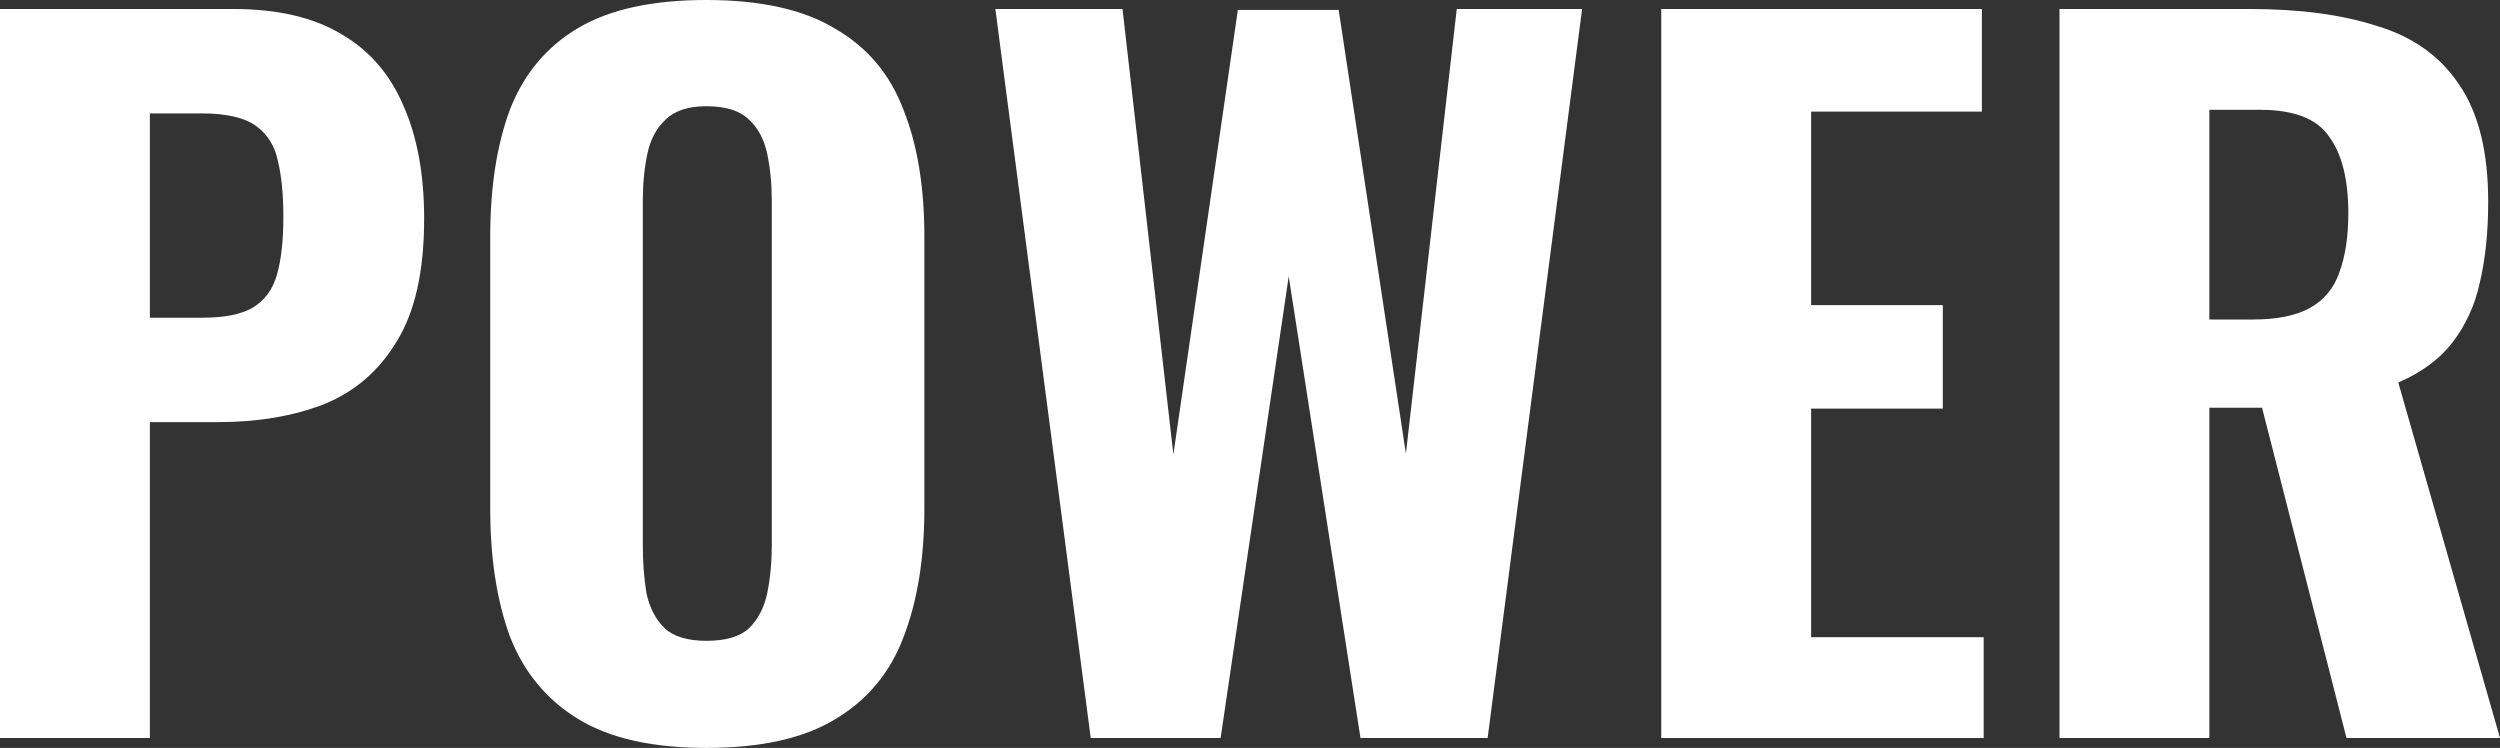
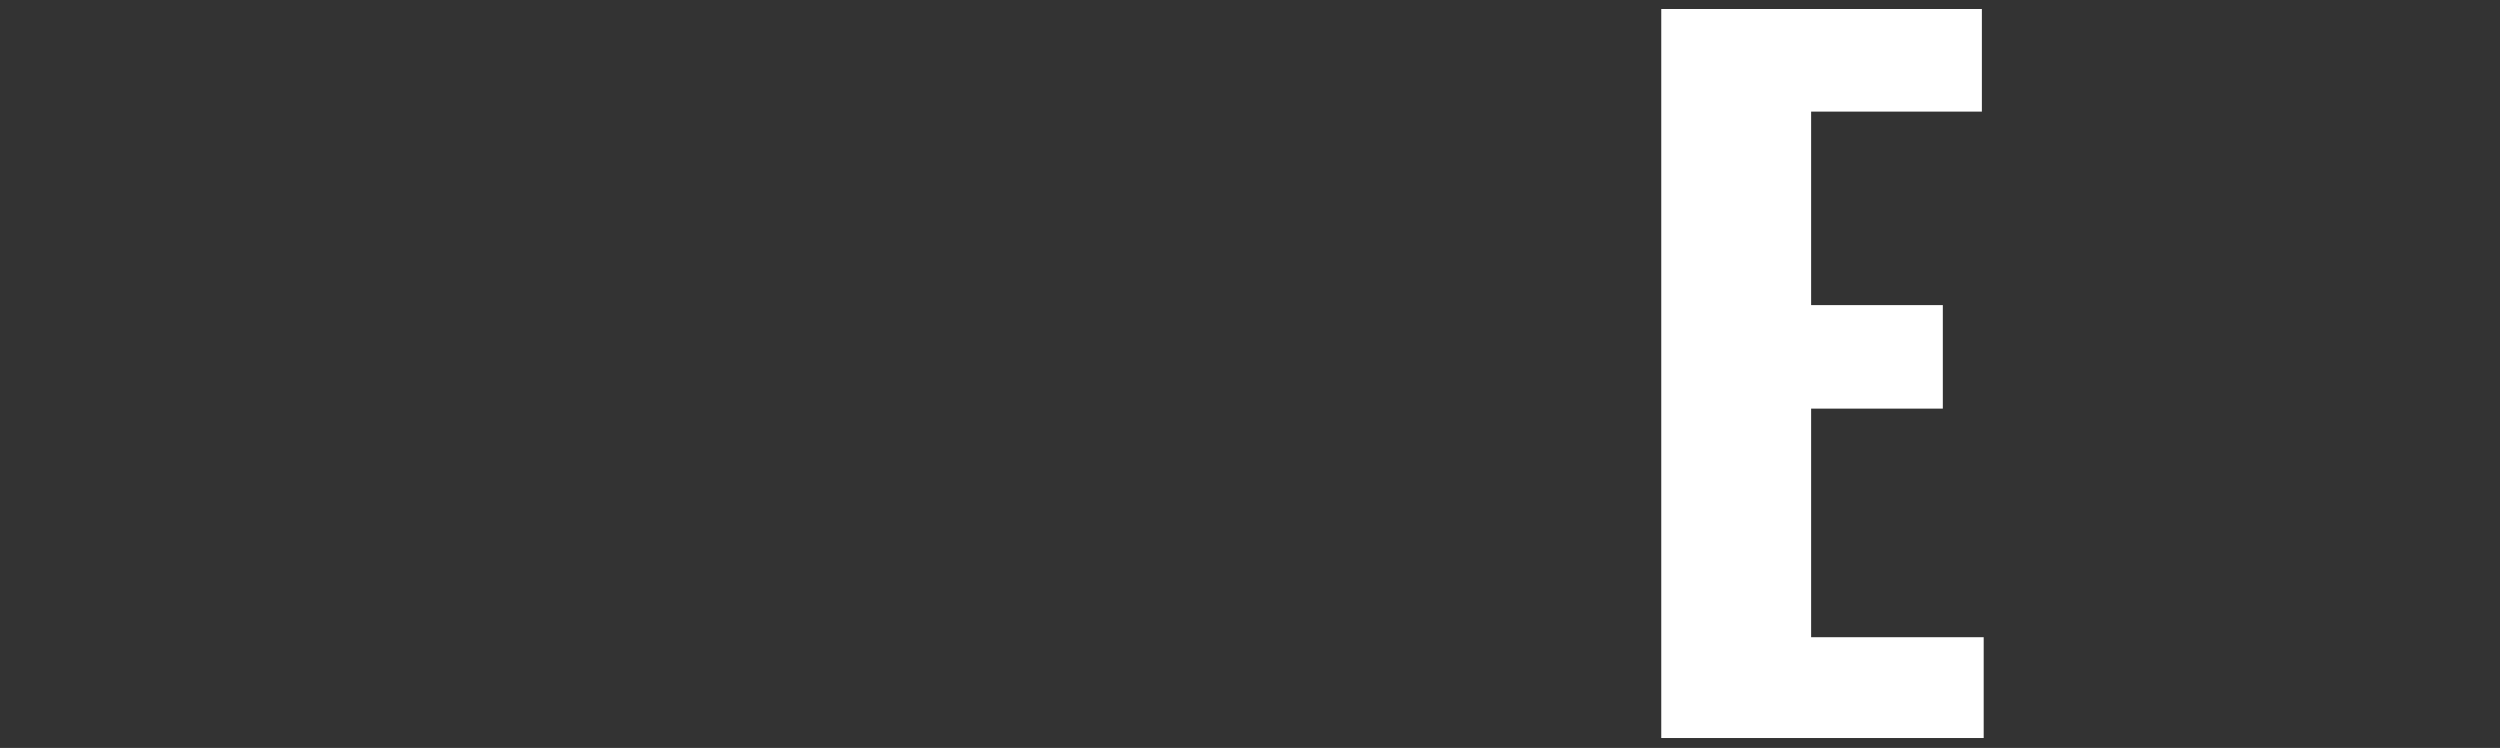
<svg xmlns="http://www.w3.org/2000/svg" width="361" height="108" viewBox="0 0 361 108" fill="none">
  <rect x="0" y="0" width="361" height="108" fill="#333333" stroke="none" />
-   <path d="M0 106.57V1.3H33.706C40.088 1.3 45.29 2.513 49.312 4.939C53.334 7.278 56.307 10.7 58.23 15.206C60.242 19.711 61.247 25.17 61.247 31.581C61.247 39.119 59.935 45.011 57.312 49.256C54.777 53.502 51.28 56.534 46.821 58.354C42.361 60.087 37.246 60.953 31.476 60.953H21.64V106.57H0ZM21.64 45.877H29.246C32.394 45.877 34.798 45.401 36.46 44.448C38.208 43.408 39.389 41.805 40.001 39.639C40.613 37.473 40.919 34.7 40.919 31.321C40.919 28.116 40.656 25.43 40.132 23.264C39.695 21.098 38.645 19.408 36.984 18.195C35.323 16.982 32.7 16.375 29.115 16.375H21.64V45.877Z" fill="white" />
-   <path d="M102.003 108C94.221 108 88.057 106.614 83.511 103.841C78.964 101.069 75.685 97.126 73.674 92.014C71.751 86.816 70.789 80.621 70.789 73.43V34.181C70.789 26.989 71.751 20.837 73.674 15.726C75.685 10.614 78.964 6.715 83.511 4.029C88.057 1.343 94.221 0 102.003 0C109.872 0 116.08 1.386 120.626 4.159C125.26 6.845 128.539 10.744 130.462 15.856C132.473 20.881 133.479 26.989 133.479 34.181V73.43C133.479 80.621 132.473 86.816 130.462 92.014C128.539 97.126 125.26 101.069 120.626 103.841C116.08 106.614 109.872 108 102.003 108ZM102.003 92.534C104.801 92.534 106.855 91.928 108.167 90.715C109.478 89.415 110.353 87.726 110.79 85.646C111.227 83.48 111.446 81.184 111.446 78.758V28.982C111.446 26.556 111.227 24.303 110.79 22.224C110.353 20.144 109.478 18.498 108.167 17.285C106.855 15.986 104.801 15.336 102.003 15.336C99.38 15.336 97.412 15.986 96.101 17.285C94.79 18.498 93.915 20.144 93.478 22.224C93.041 24.303 92.822 26.556 92.822 28.982V78.758C92.822 81.184 92.997 83.48 93.347 85.646C93.784 87.726 94.658 89.415 95.97 90.715C97.281 91.928 99.292 92.534 102.003 92.534Z" fill="white" />
-   <path d="M157.502 106.57L143.731 1.3H162.092L169.436 65.632L178.748 1.43H193.306L203.011 65.502L210.355 1.3H228.454L214.814 106.57H196.453L186.092 39.899L176.256 106.57H157.502Z" fill="white" />
  <path d="M239.886 106.57V1.3H286.182V16.116H261.526V44.058H280.543V59.004H261.526V92.014H286.444V106.57H239.886Z" fill="white" />
-   <path d="M297.392 106.57V1.3H324.934C332.103 1.3 338.224 2.123 343.295 3.769C348.453 5.329 352.388 8.144 355.098 12.217C357.896 16.289 359.295 21.921 359.295 29.112C359.295 33.444 358.902 37.3 358.115 40.679C357.415 43.971 356.104 46.874 354.18 49.386C352.344 51.812 349.721 53.762 346.311 55.235L361 106.57H338.836L326.639 58.874H319.032V106.57H297.392ZM319.032 46.137H325.327C328.825 46.137 331.579 45.574 333.59 44.448C335.601 43.321 337 41.632 337.786 39.379C338.661 37.04 339.098 34.181 339.098 30.801C339.098 25.95 338.18 22.267 336.344 19.755C334.595 17.155 331.273 15.856 326.376 15.856H319.032V46.137Z" fill="white" />
</svg>